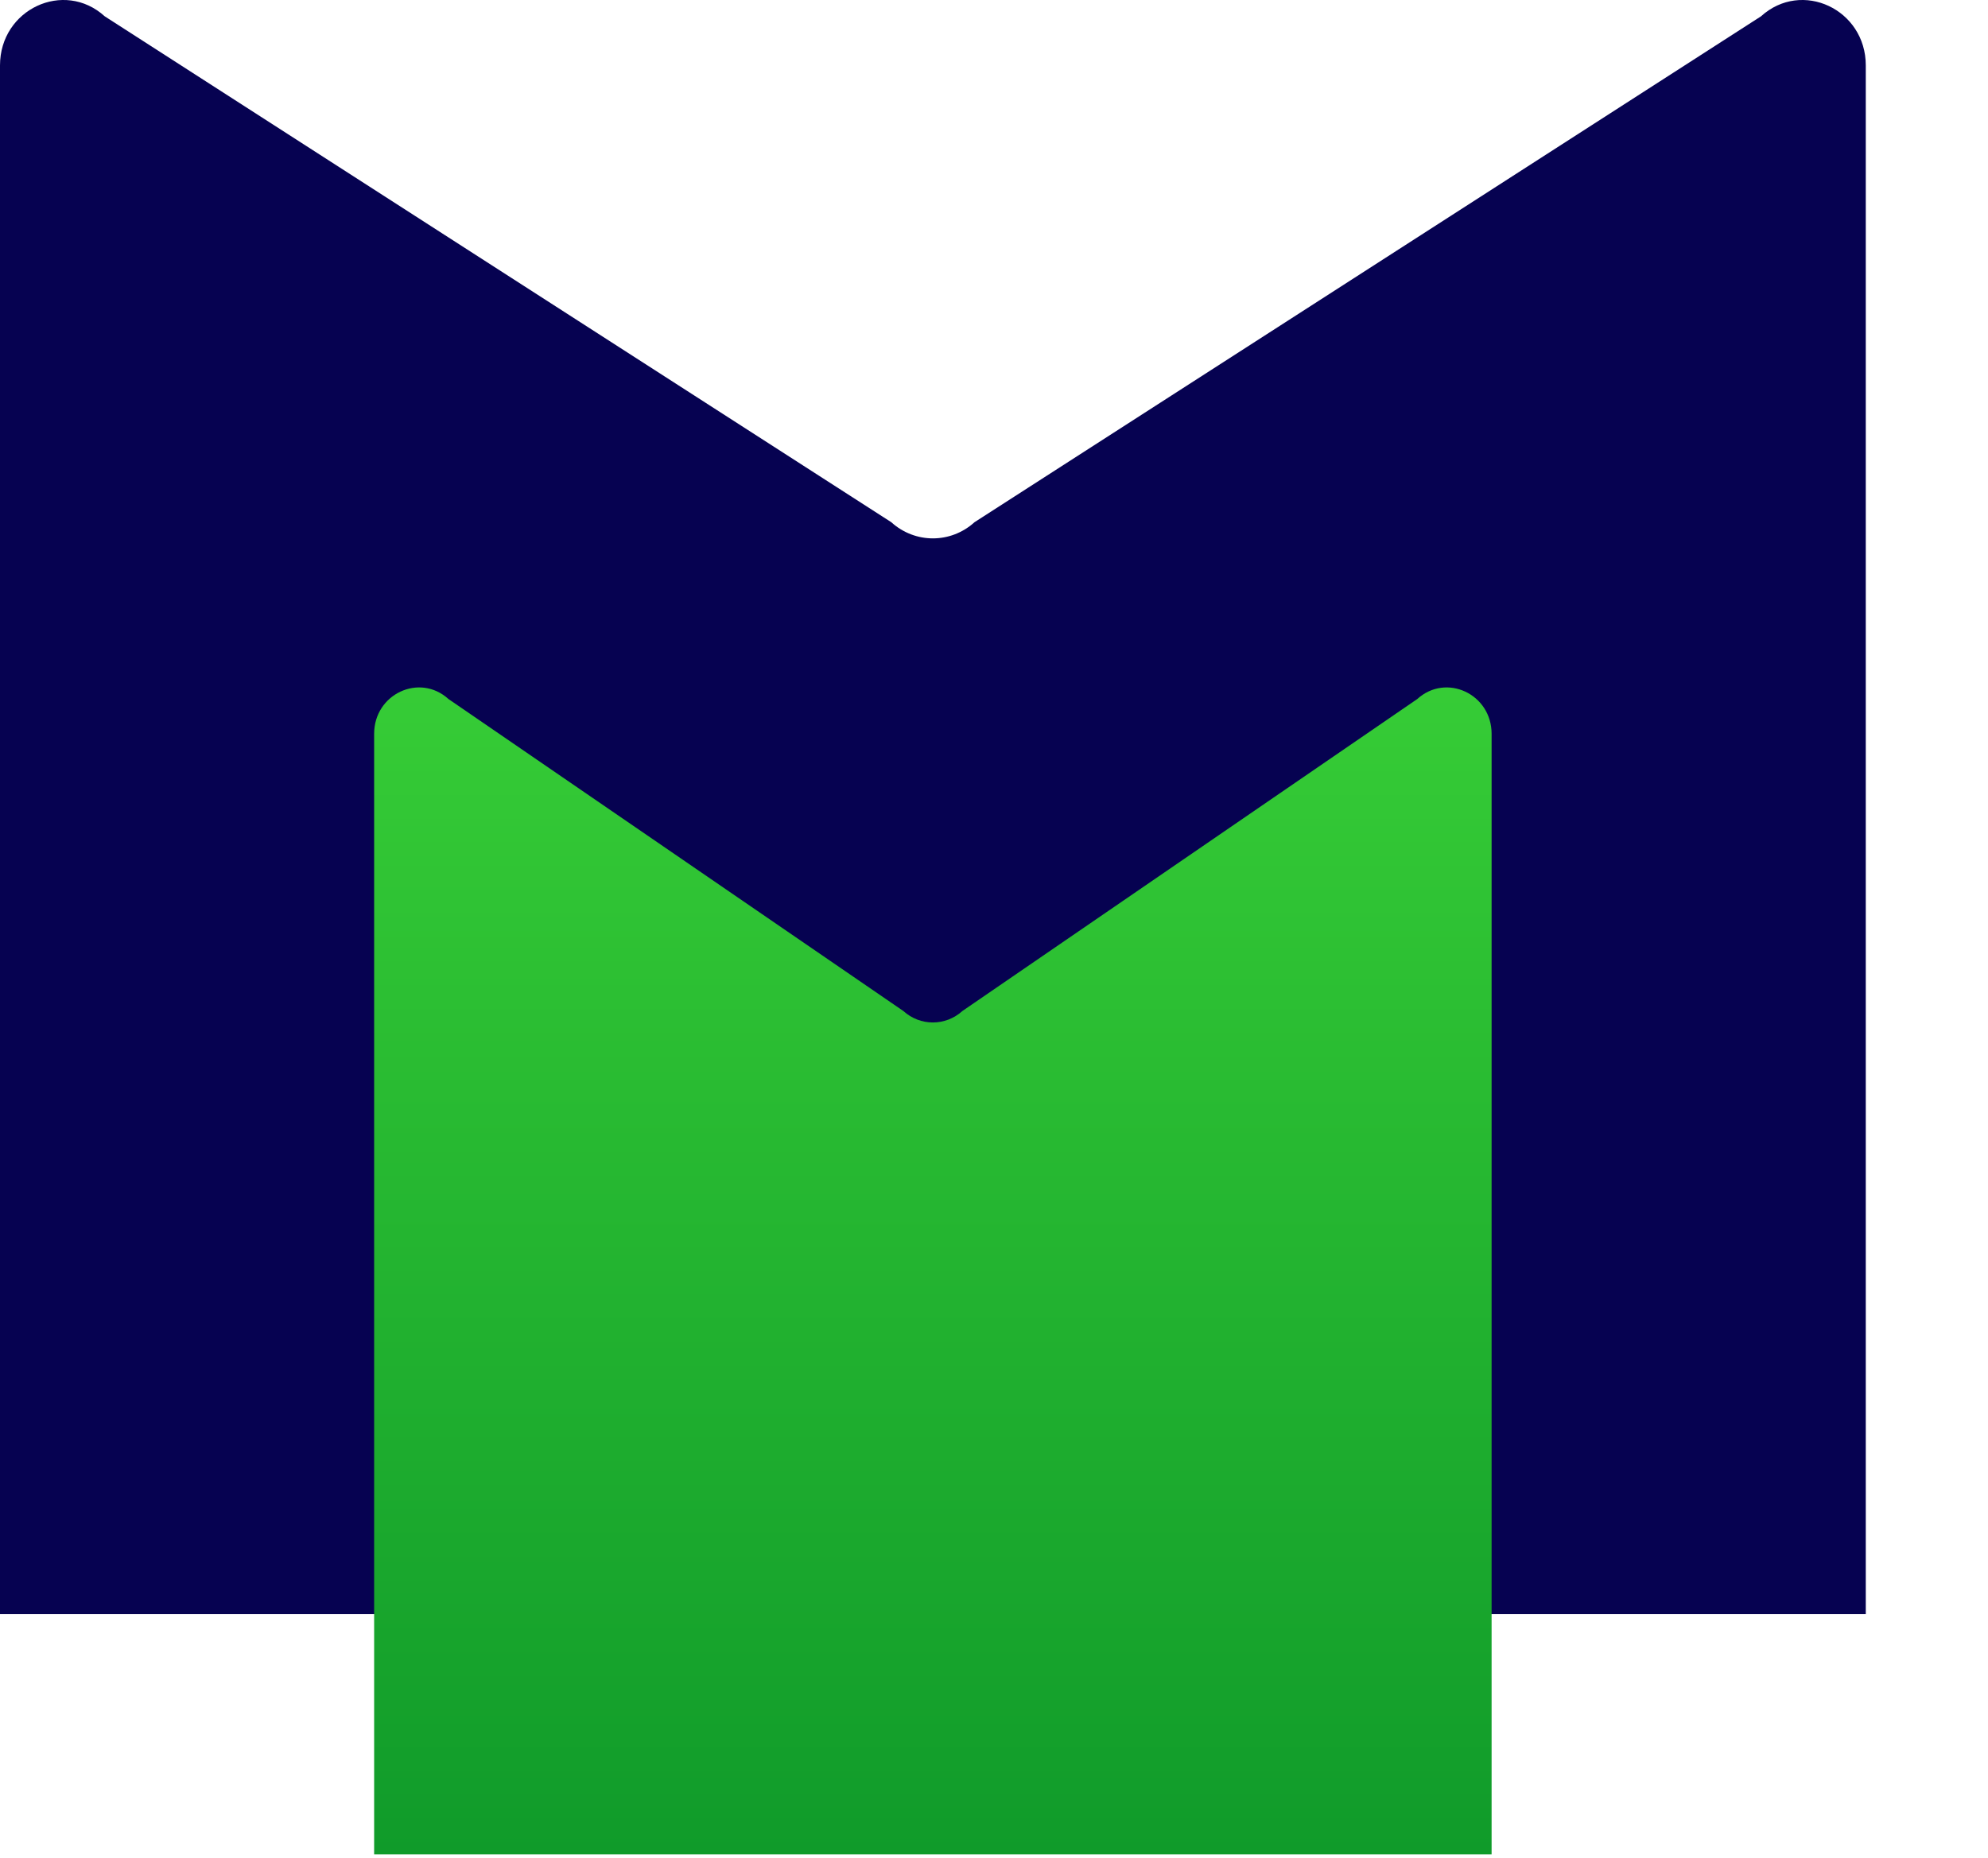
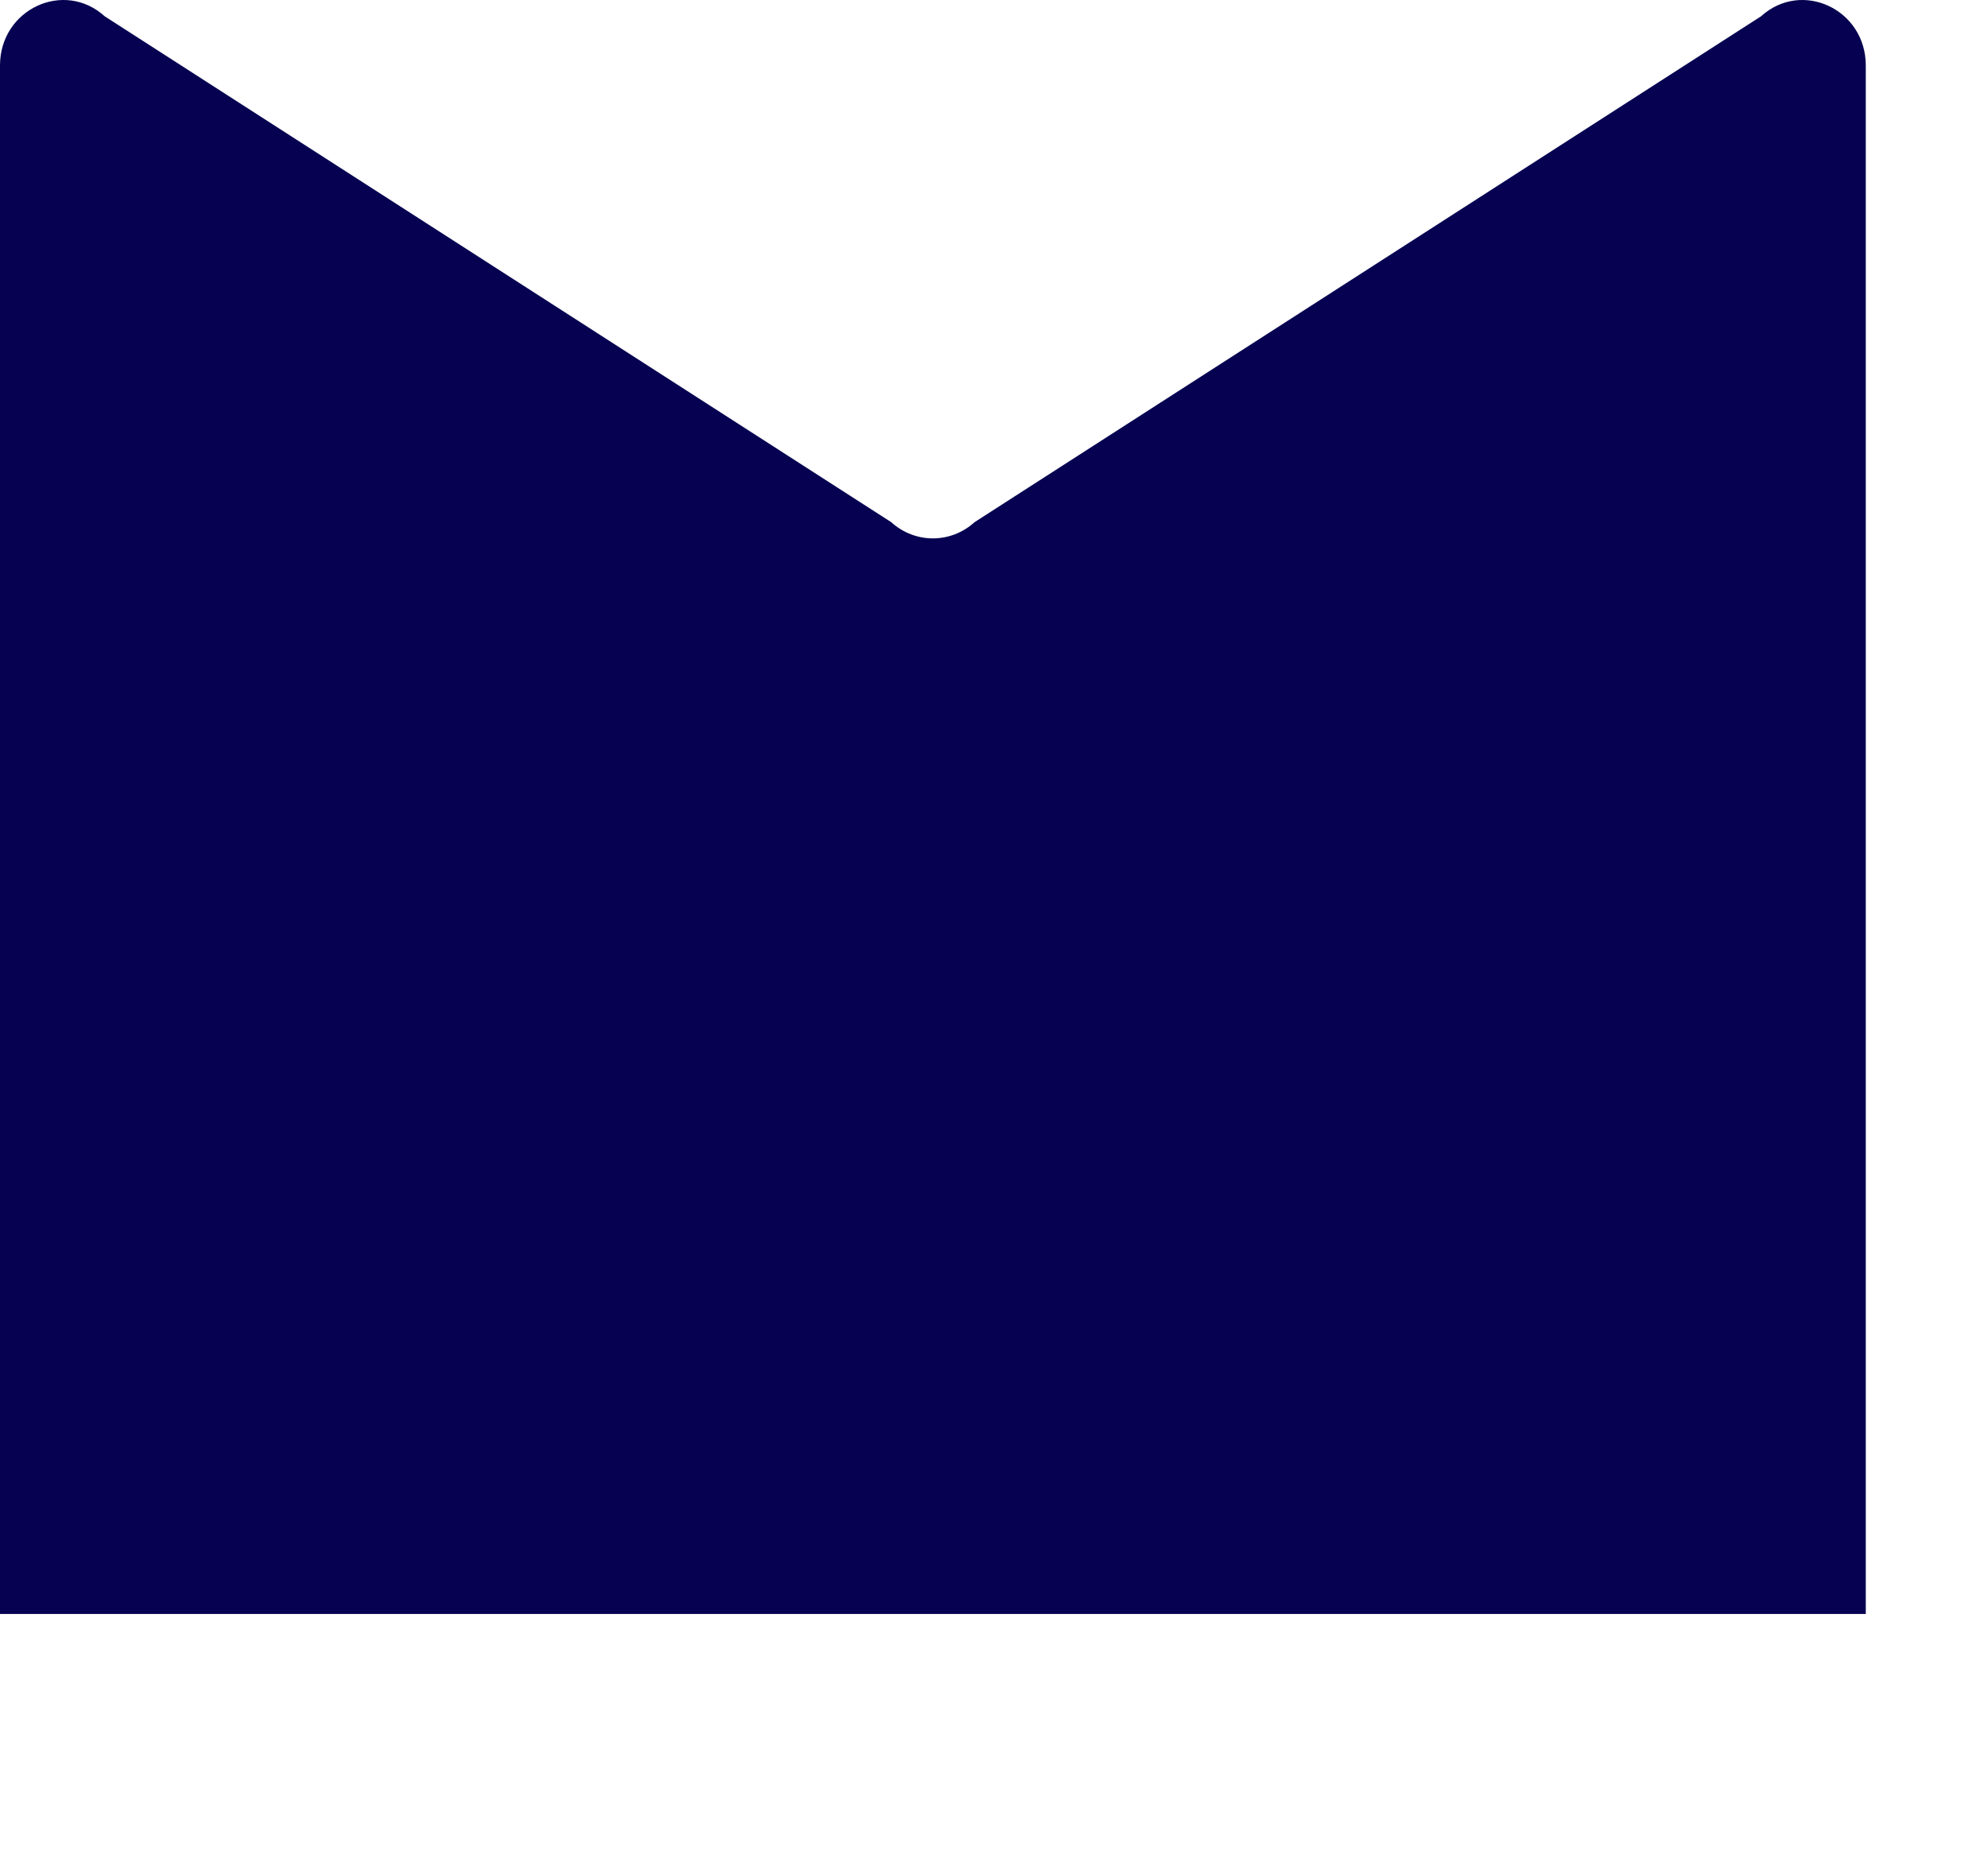
<svg xmlns="http://www.w3.org/2000/svg" width="46" height="43" viewBox="0 0 46 43" fill="none">
  <path d="M43.171 37.353H0V1.514C0 0.215 1.48 -0.479 2.424 0.378L20.622 12.085C21.174 12.585 21.998 12.585 22.55 12.085L40.747 0.378C41.691 -0.479 43.172 0.215 43.172 1.514V37.353H43.171Z" fill="#060251" />
-   <path d="M34.514 42.916H8.657V16.983C8.657 16.062 9.707 15.57 10.377 16.178L20.902 23.398C21.293 23.752 21.878 23.752 22.269 23.398L32.794 16.178C33.464 15.57 34.514 16.062 34.514 16.983V42.916Z" fill="url(#paint0_linear_1_397)" />
  <defs>
    <linearGradient id="paint0_linear_1_397" x1="21.585" y1="15.91" x2="21.585" y2="42.916" gradientUnits="userSpaceOnUse">
      <stop stop-color="#36CC36" />
      <stop offset="1" stop-color="#109B2A" />
    </linearGradient>
  </defs>
</svg>